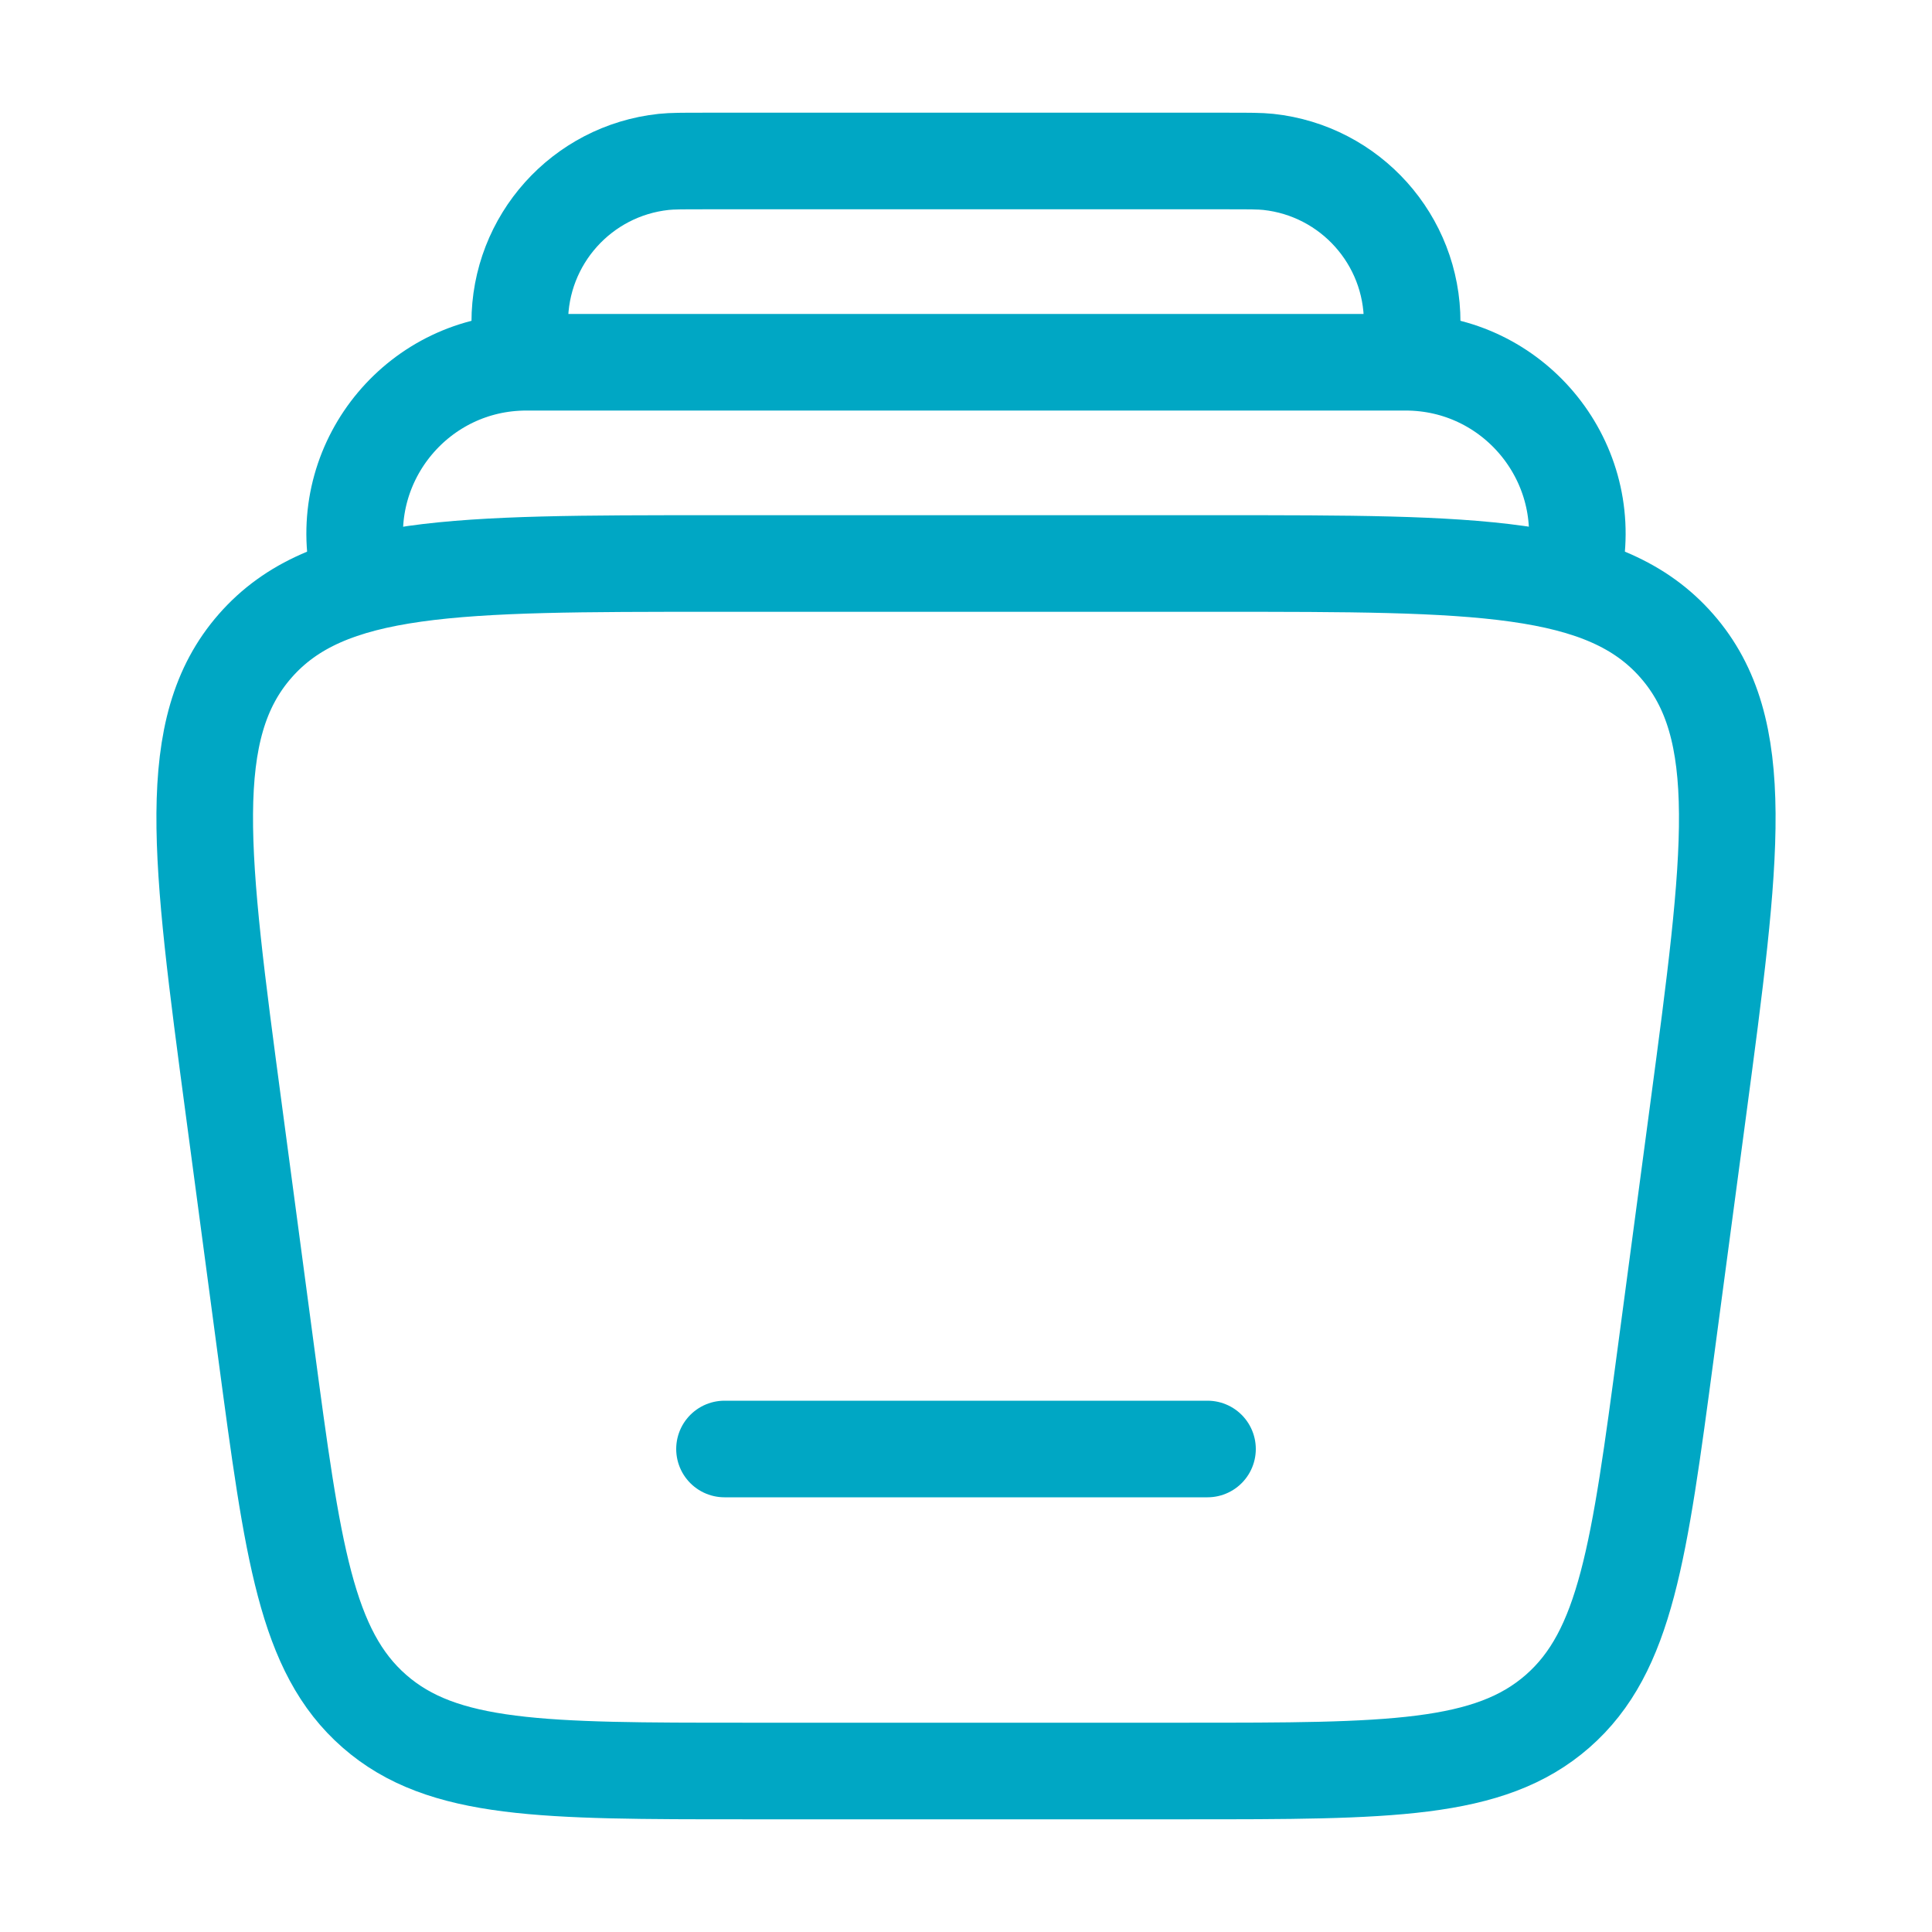
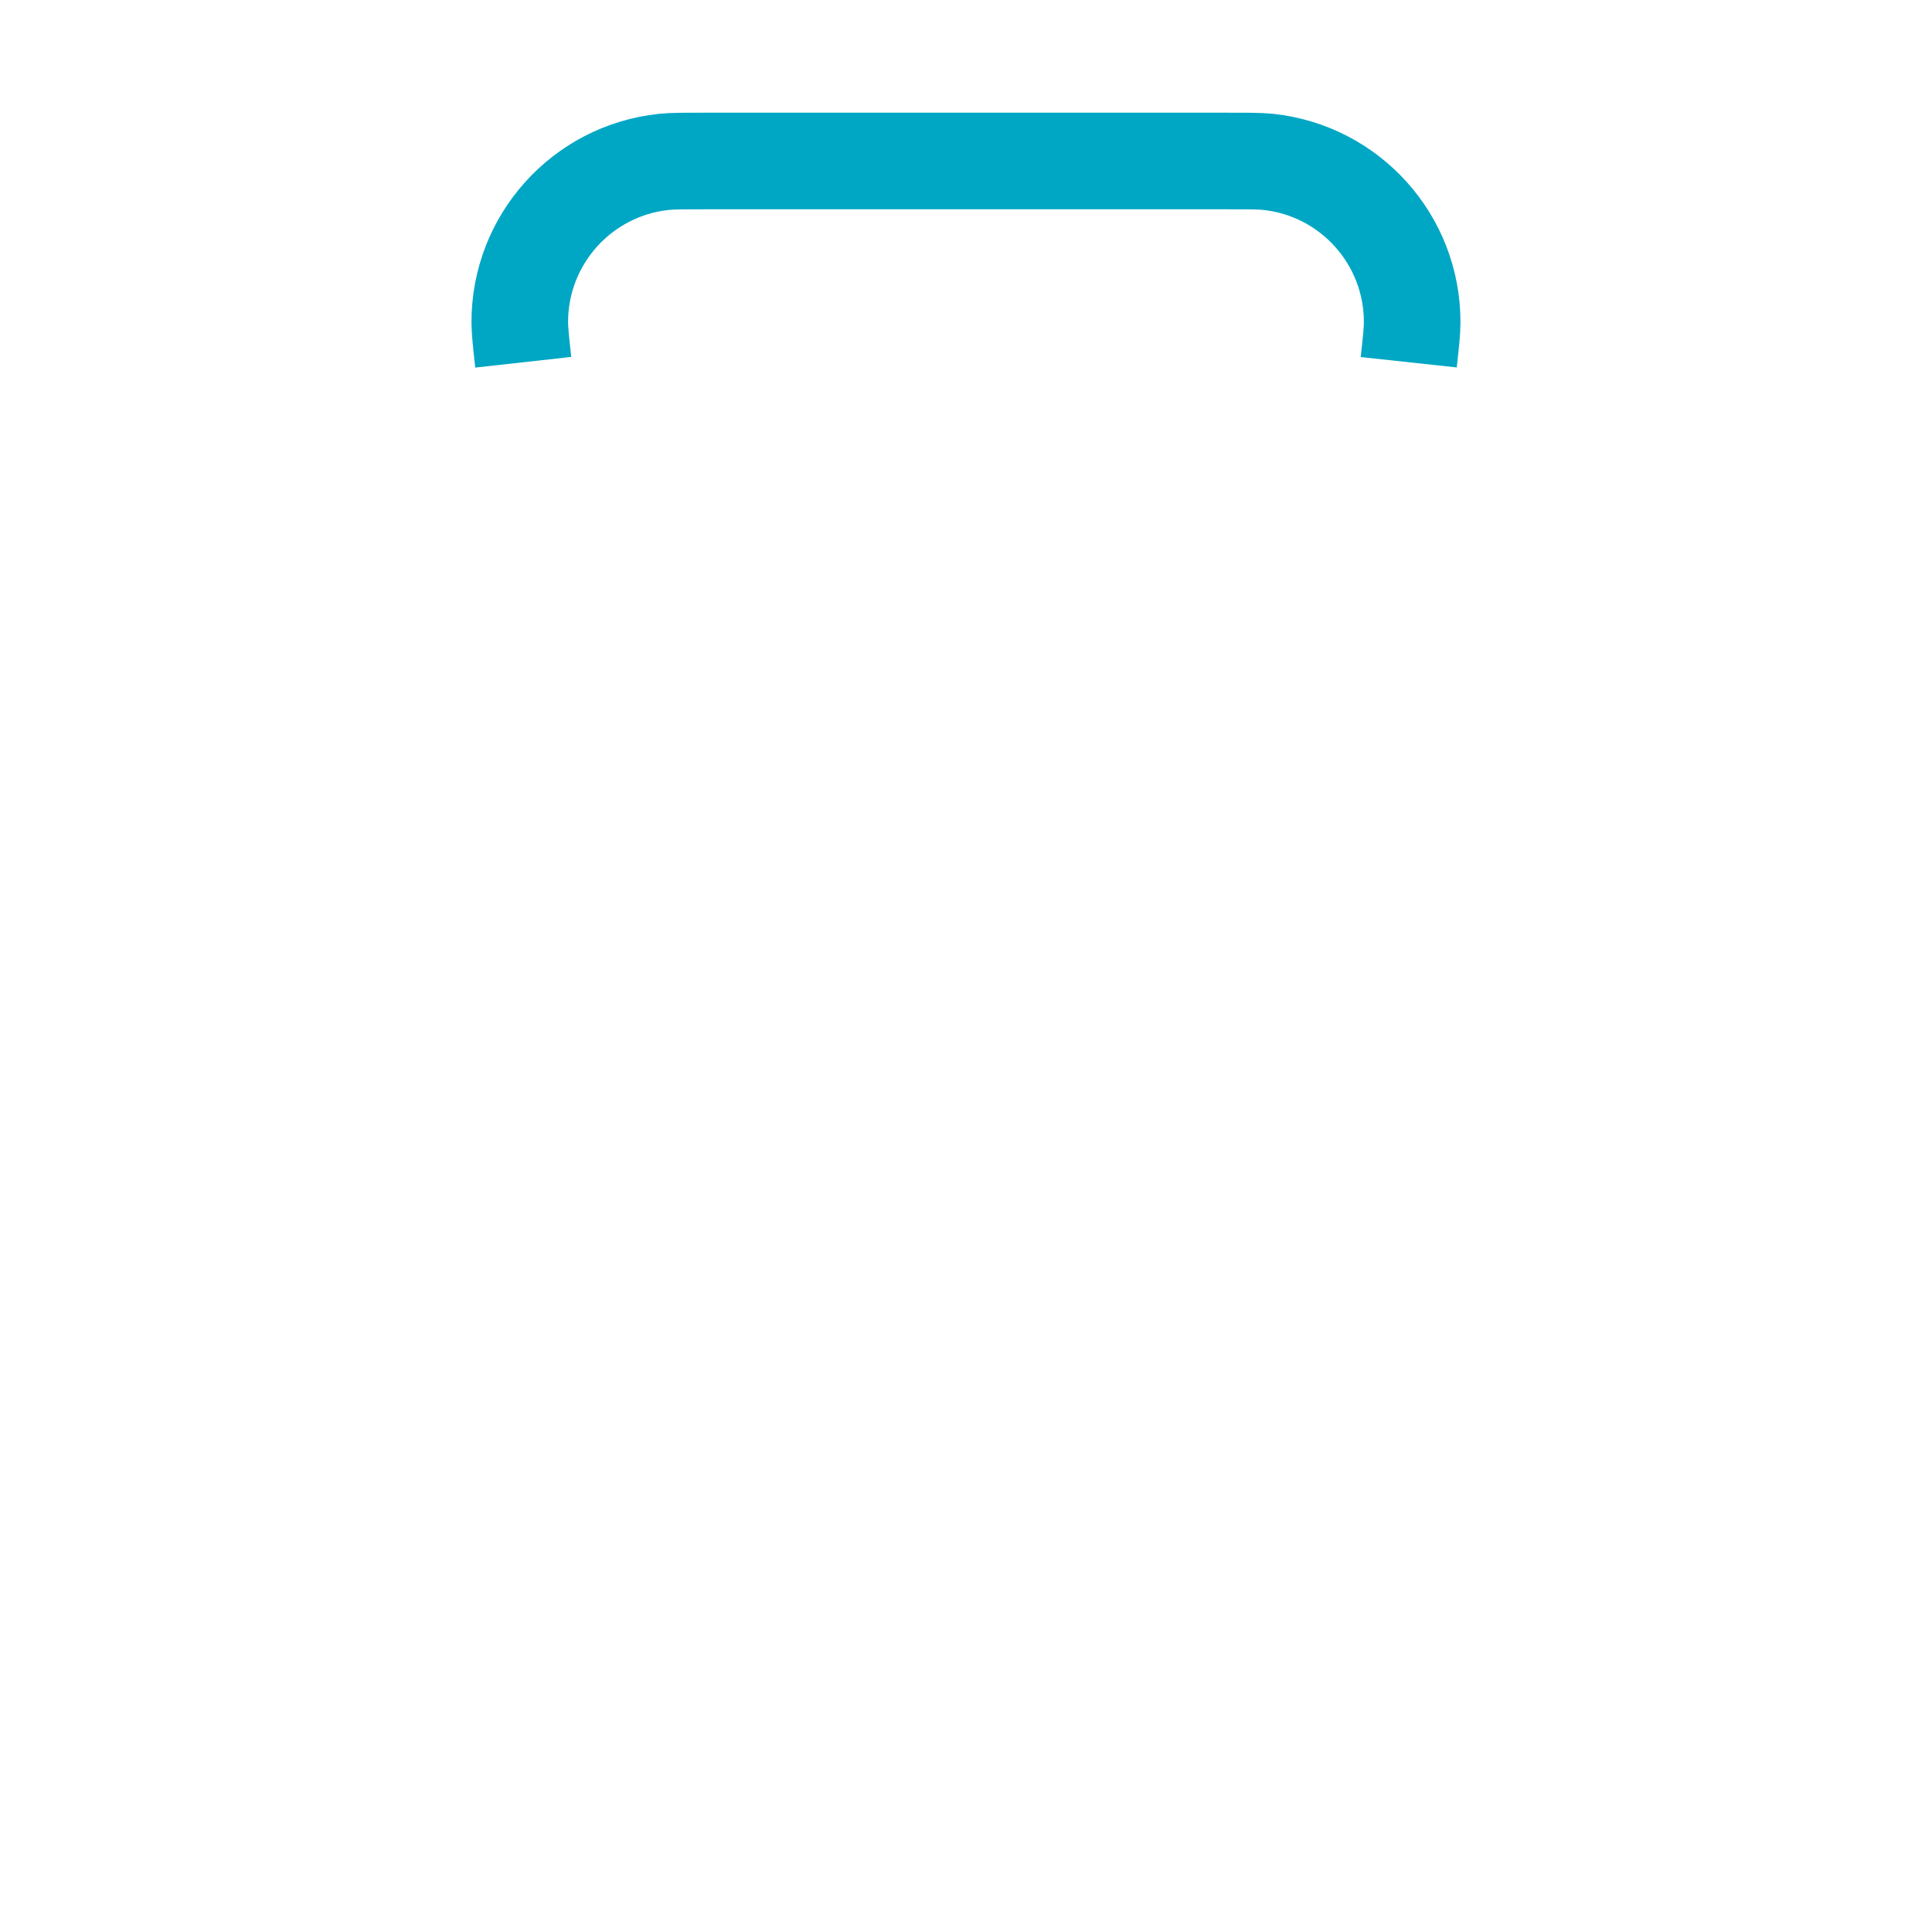
<svg xmlns="http://www.w3.org/2000/svg" width="30" height="30" viewBox="0 0 30 30" fill="none">
-   <path d="M3.632 17.241C3.105 13.287 2.841 11.31 3.962 10.03C5.082 8.75 7.077 8.75 11.066 8.75H18.933C22.923 8.75 24.918 8.75 26.038 10.03C27.159 11.31 26.895 13.287 26.368 17.241L25.868 20.991C25.454 24.092 25.247 25.643 24.187 26.571C23.126 27.5 21.562 27.5 18.433 27.5H11.566C8.438 27.5 6.873 27.5 5.813 26.571C4.752 25.643 4.546 24.092 4.132 20.991L3.632 17.241Z" stroke="#00A7C4" stroke-width="1.5" />
-   <path d="M24.452 8.75C24.738 7.119 23.483 5.625 21.827 5.625H8.173C6.517 5.625 5.262 7.119 5.548 8.75" stroke="#00A7C4" stroke-width="1.5" />
  <path d="M21.875 5.625C21.91 5.301 21.928 5.139 21.928 5.005C21.931 3.726 20.967 2.651 19.695 2.514C19.562 2.5 19.399 2.5 19.073 2.5H10.926C10.6 2.5 10.438 2.5 10.305 2.514C9.032 2.651 8.069 3.726 8.071 5.005C8.072 5.139 8.089 5.301 8.125 5.625" stroke="#00A7C4" stroke-width="1.5" />
-   <path d="M18.75 22.5H11.25" stroke="#00A7C4" stroke-width="1.5" stroke-linecap="round" />
</svg>